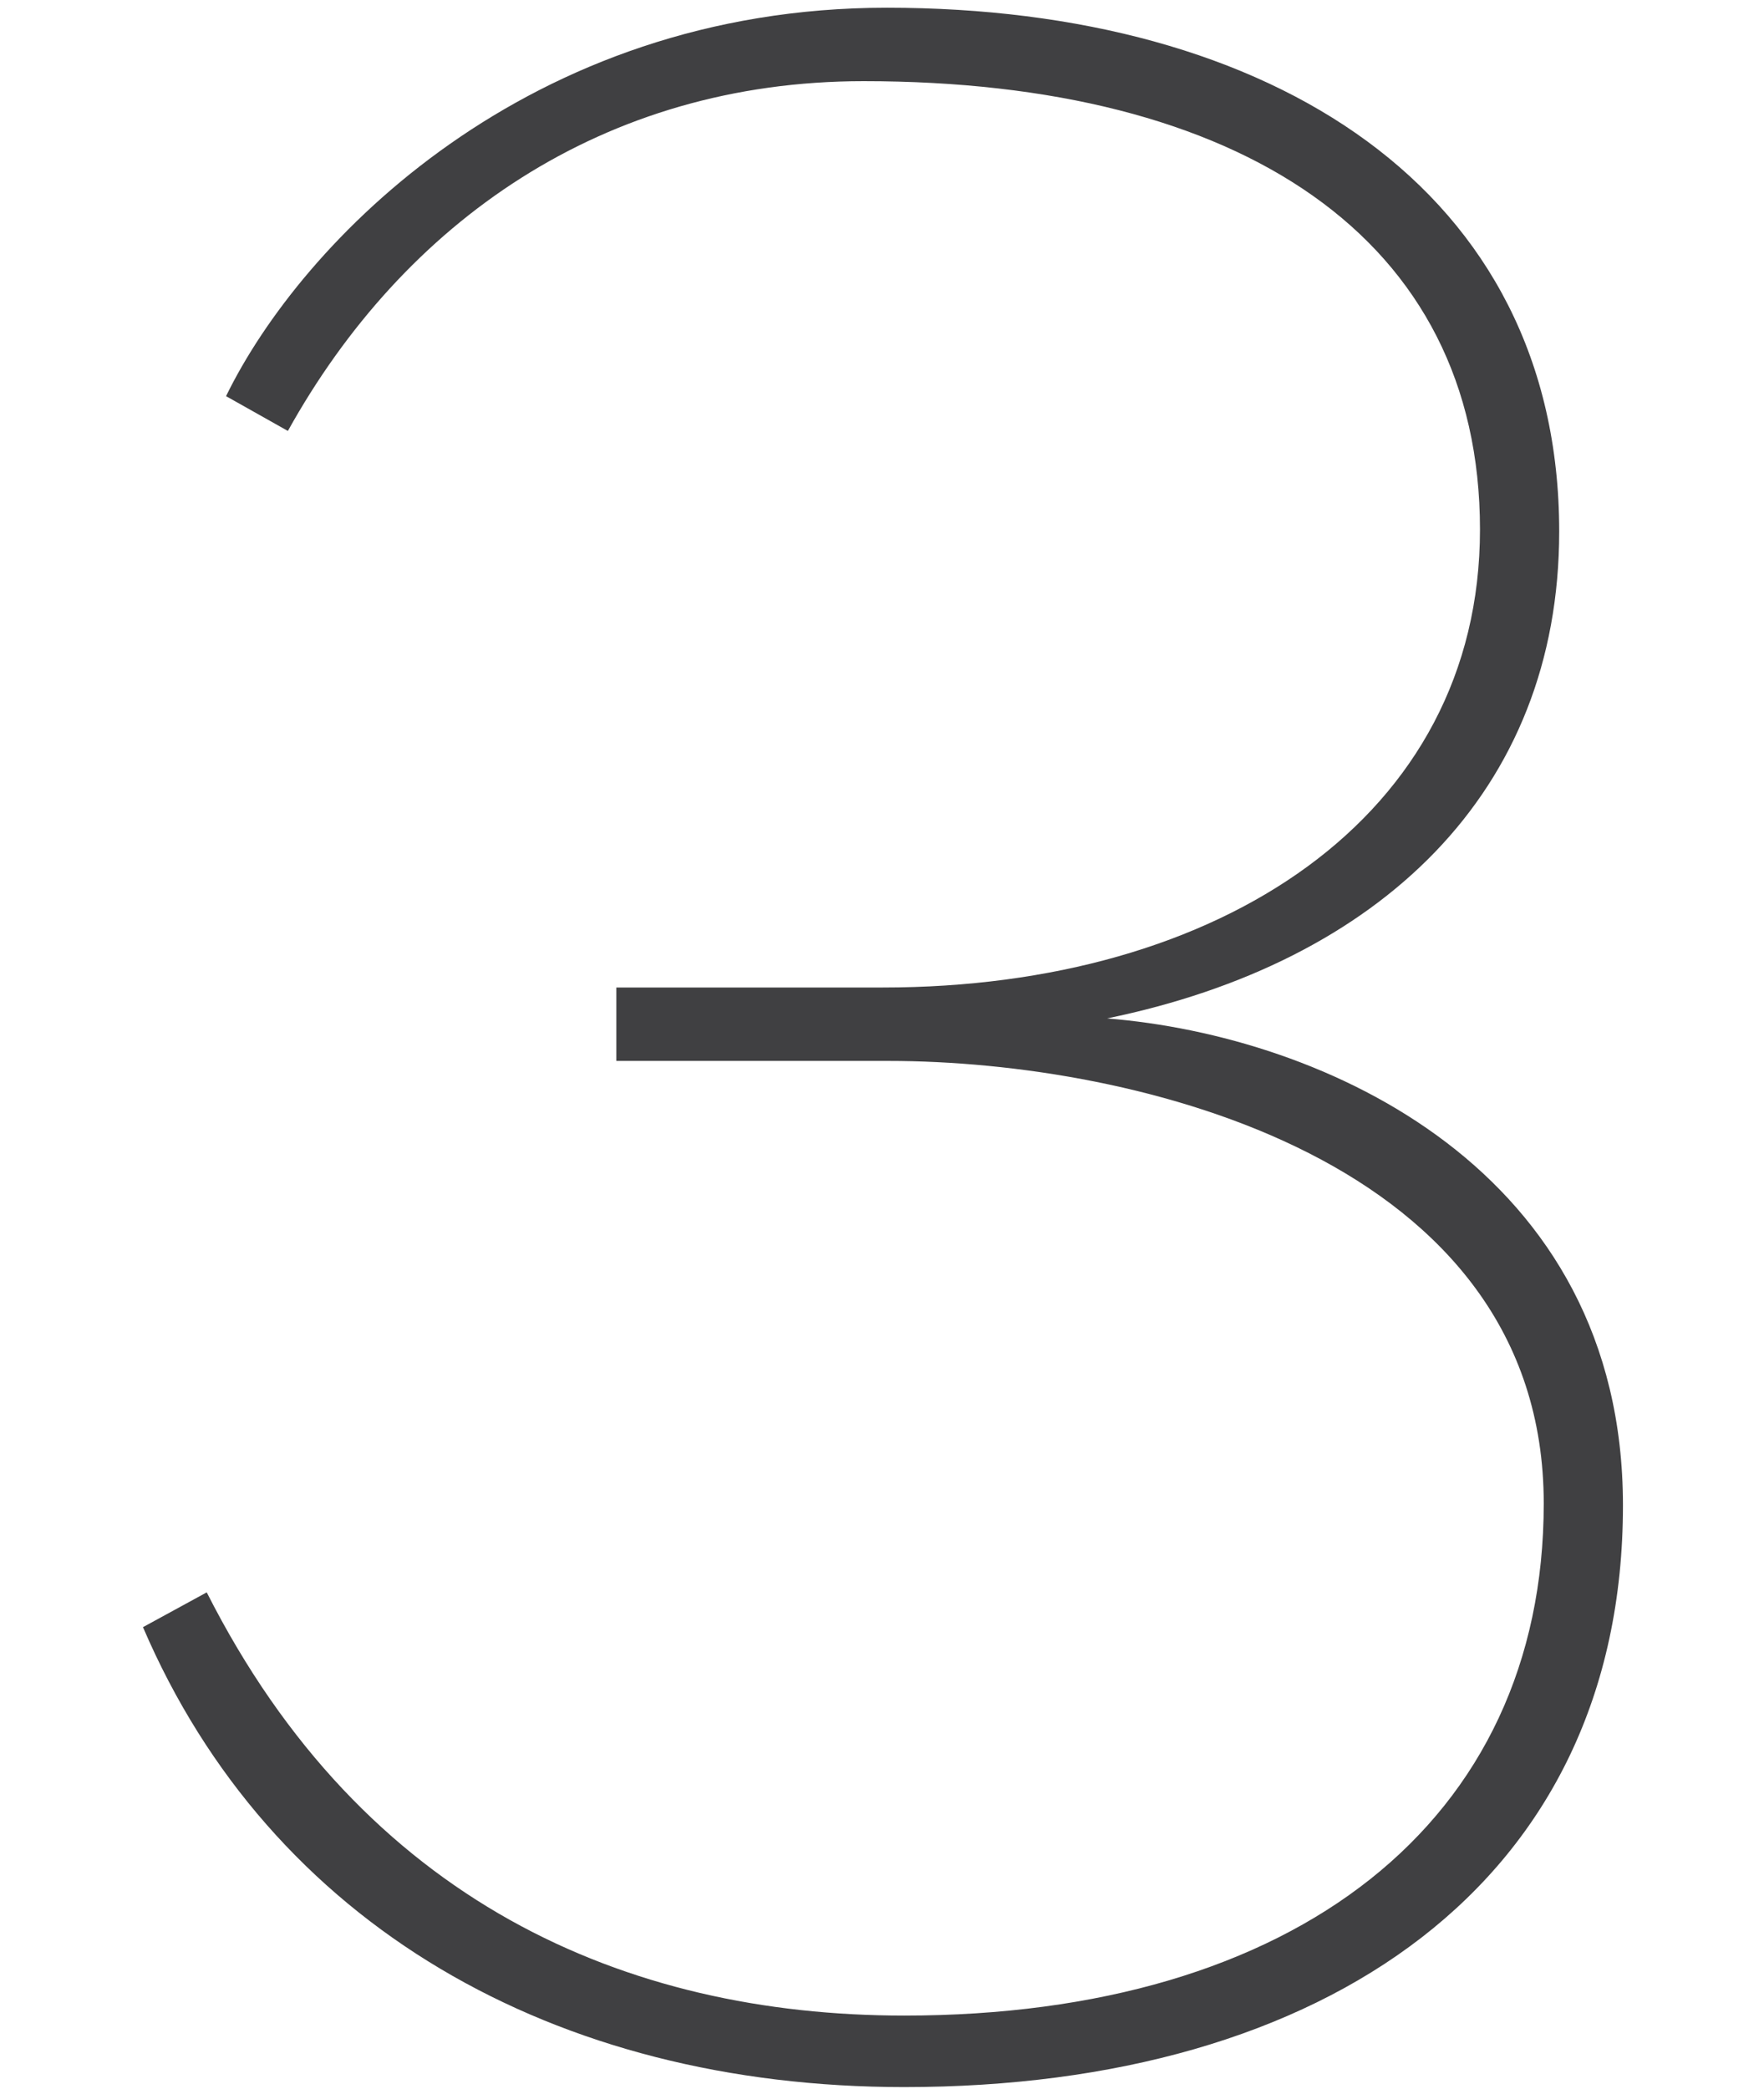
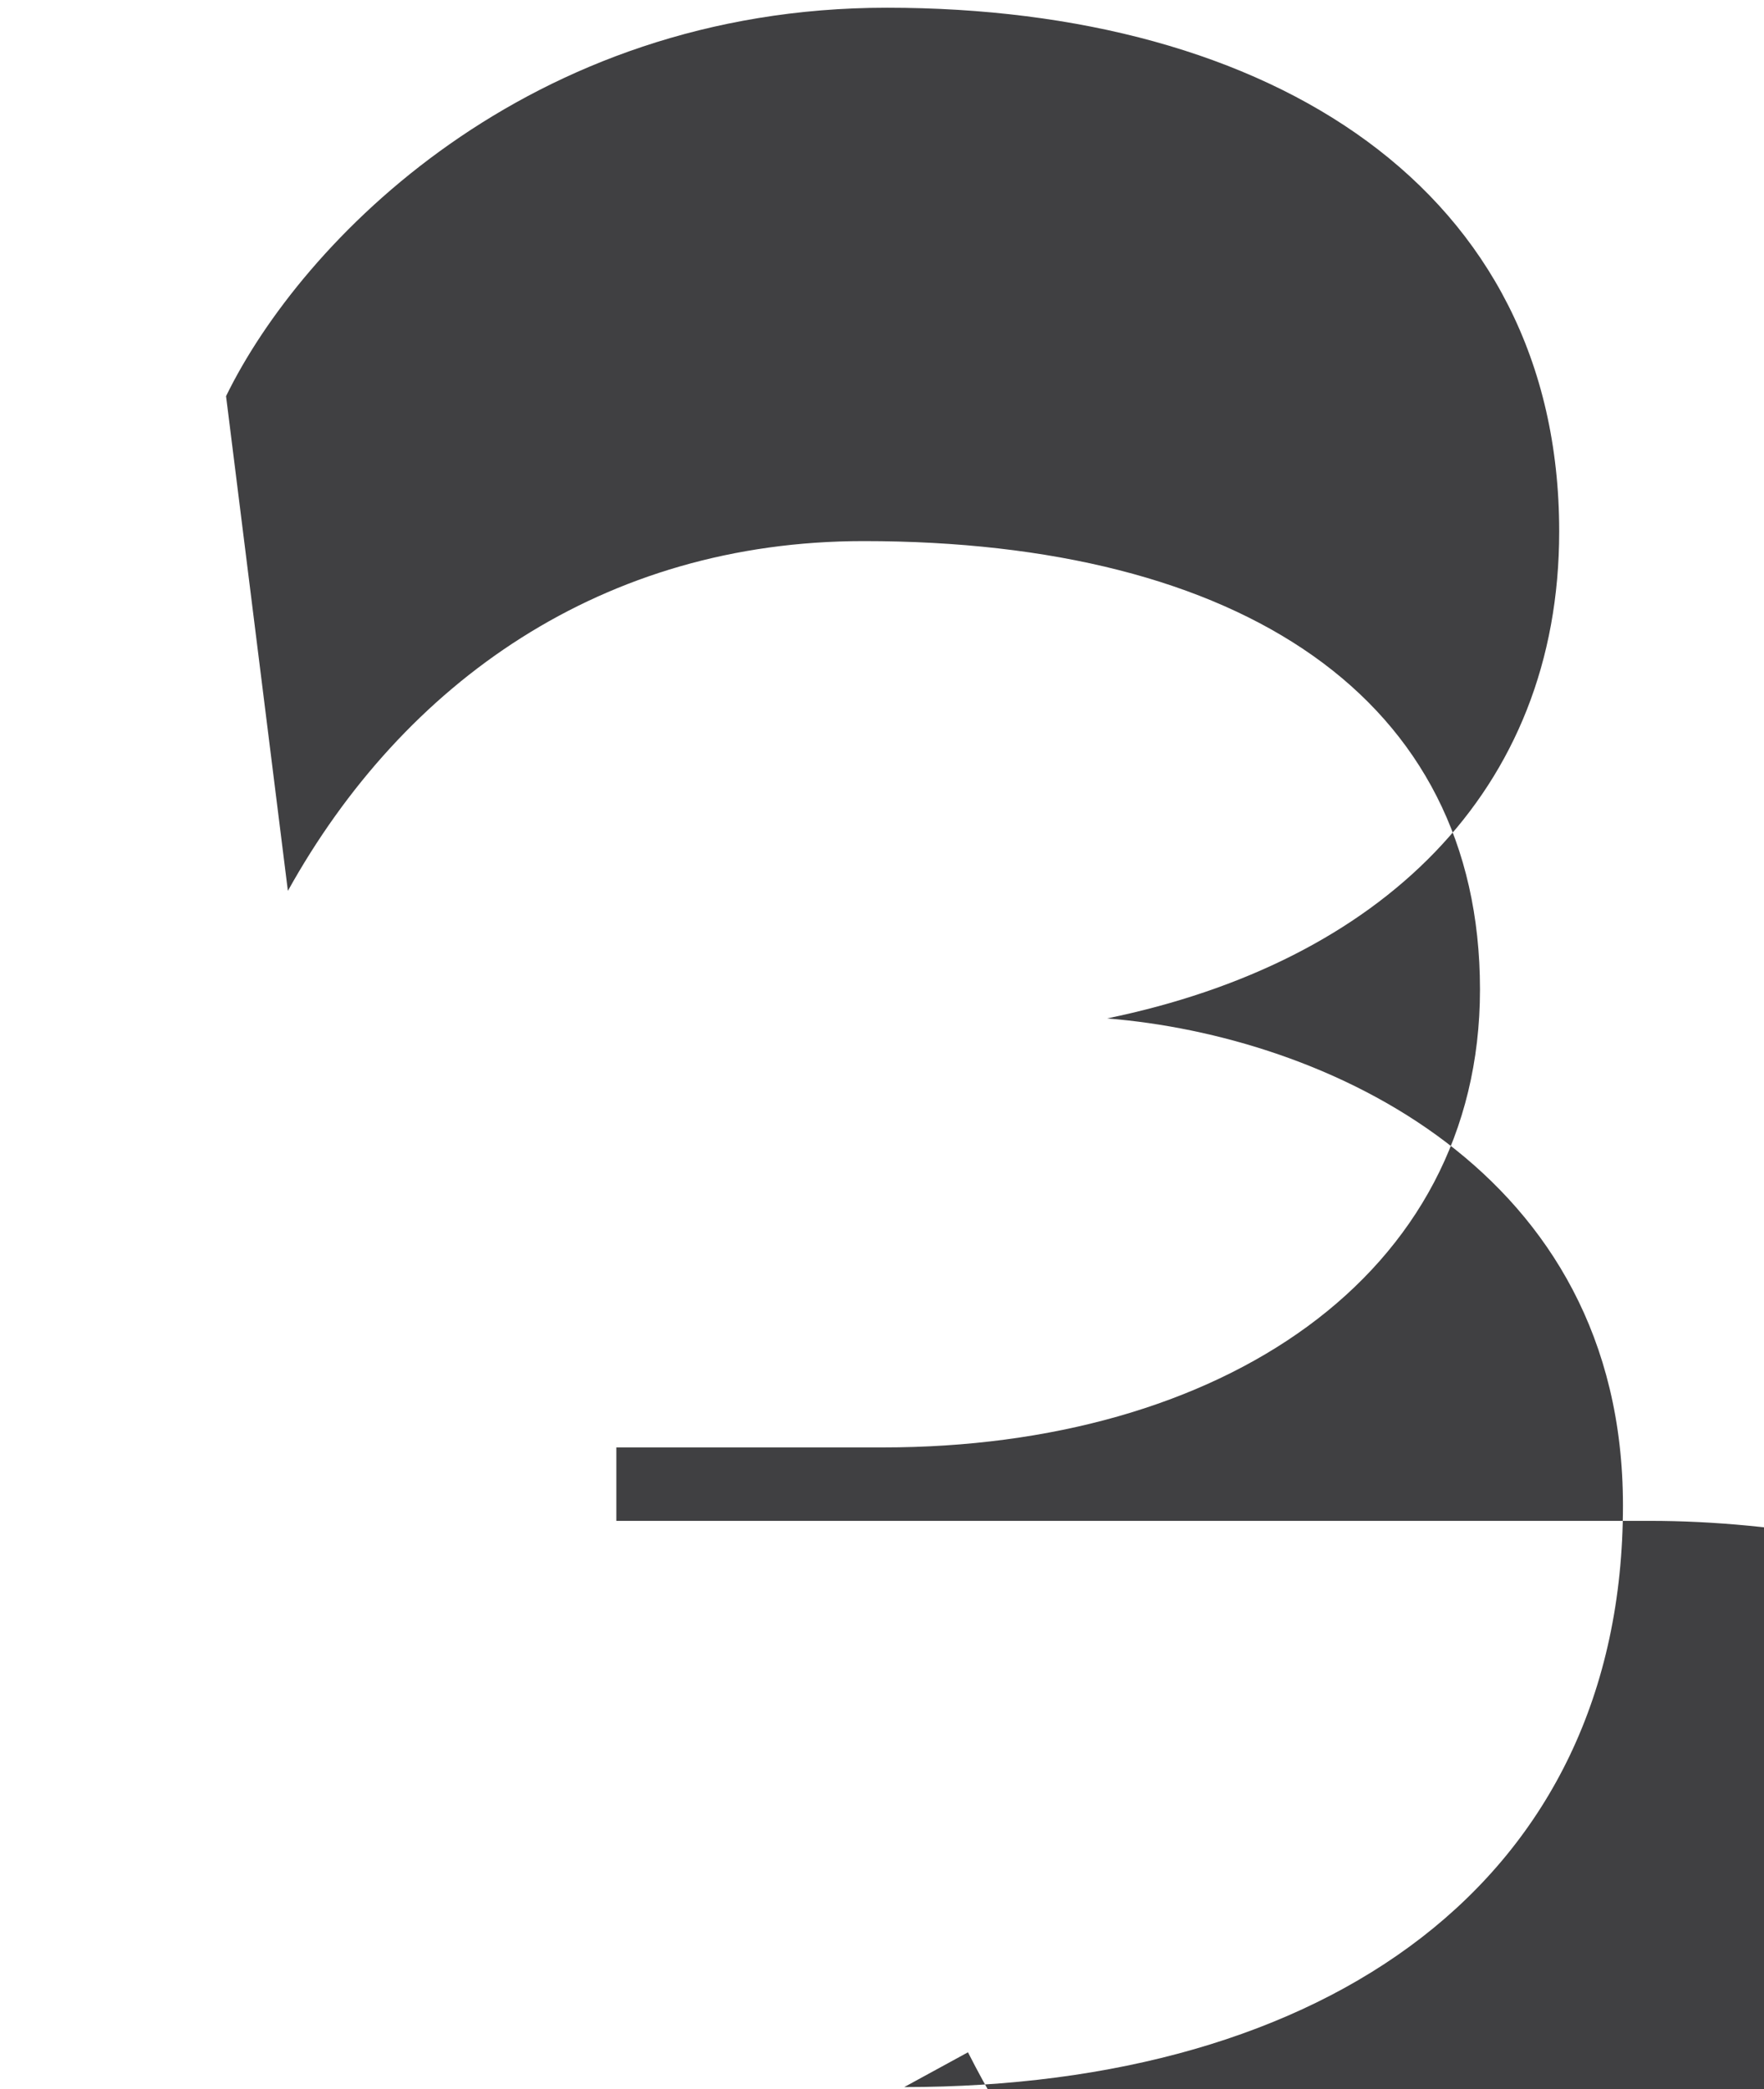
<svg xmlns="http://www.w3.org/2000/svg" version="1.1" id="Layer_1" x="0px" y="0px" viewBox="0 0 91.3 108.1" enable-background="new 0 0 91.3 108.1" xml:space="preserve">
  <g>
-     <path fill="#404042" d="M11.7,20.5c3.9-8,15.6-20.1,34.2-20.1c19.9,0,34.8,9.4,34.8,27.1c0,13.5-9.3,22.3-23.4,25.2   C68.5,53.6,84,60.5,84,77.9c0,19.5-15.4,30.1-37.2,30.1c-18.1,0-32.8-8.4-39.4-23.8l3.3-1.8c8.1,16,21.7,21.9,36.1,21.9   c20.2,0,33.1-10,33.1-26.5c0-17.8-21.1-22.9-33.9-22.9H31.9v-3.8h13.8c17.4,0,30.9-8.8,30.9-23.7c0-15.1-12.4-23.2-31.9-23.2   c-13.5,0-23.8,7.3-29.8,18.1L11.7,20.5z" />
+     <path fill="#404042" d="M11.7,20.5c3.9-8,15.6-20.1,34.2-20.1c19.9,0,34.8,9.4,34.8,27.1c0,13.5-9.3,22.3-23.4,25.2   C68.5,53.6,84,60.5,84,77.9c0,19.5-15.4,30.1-37.2,30.1l3.3-1.8c8.1,16,21.7,21.9,36.1,21.9   c20.2,0,33.1-10,33.1-26.5c0-17.8-21.1-22.9-33.9-22.9H31.9v-3.8h13.8c17.4,0,30.9-8.8,30.9-23.7c0-15.1-12.4-23.2-31.9-23.2   c-13.5,0-23.8,7.3-29.8,18.1L11.7,20.5z" />
  </g>
</svg>